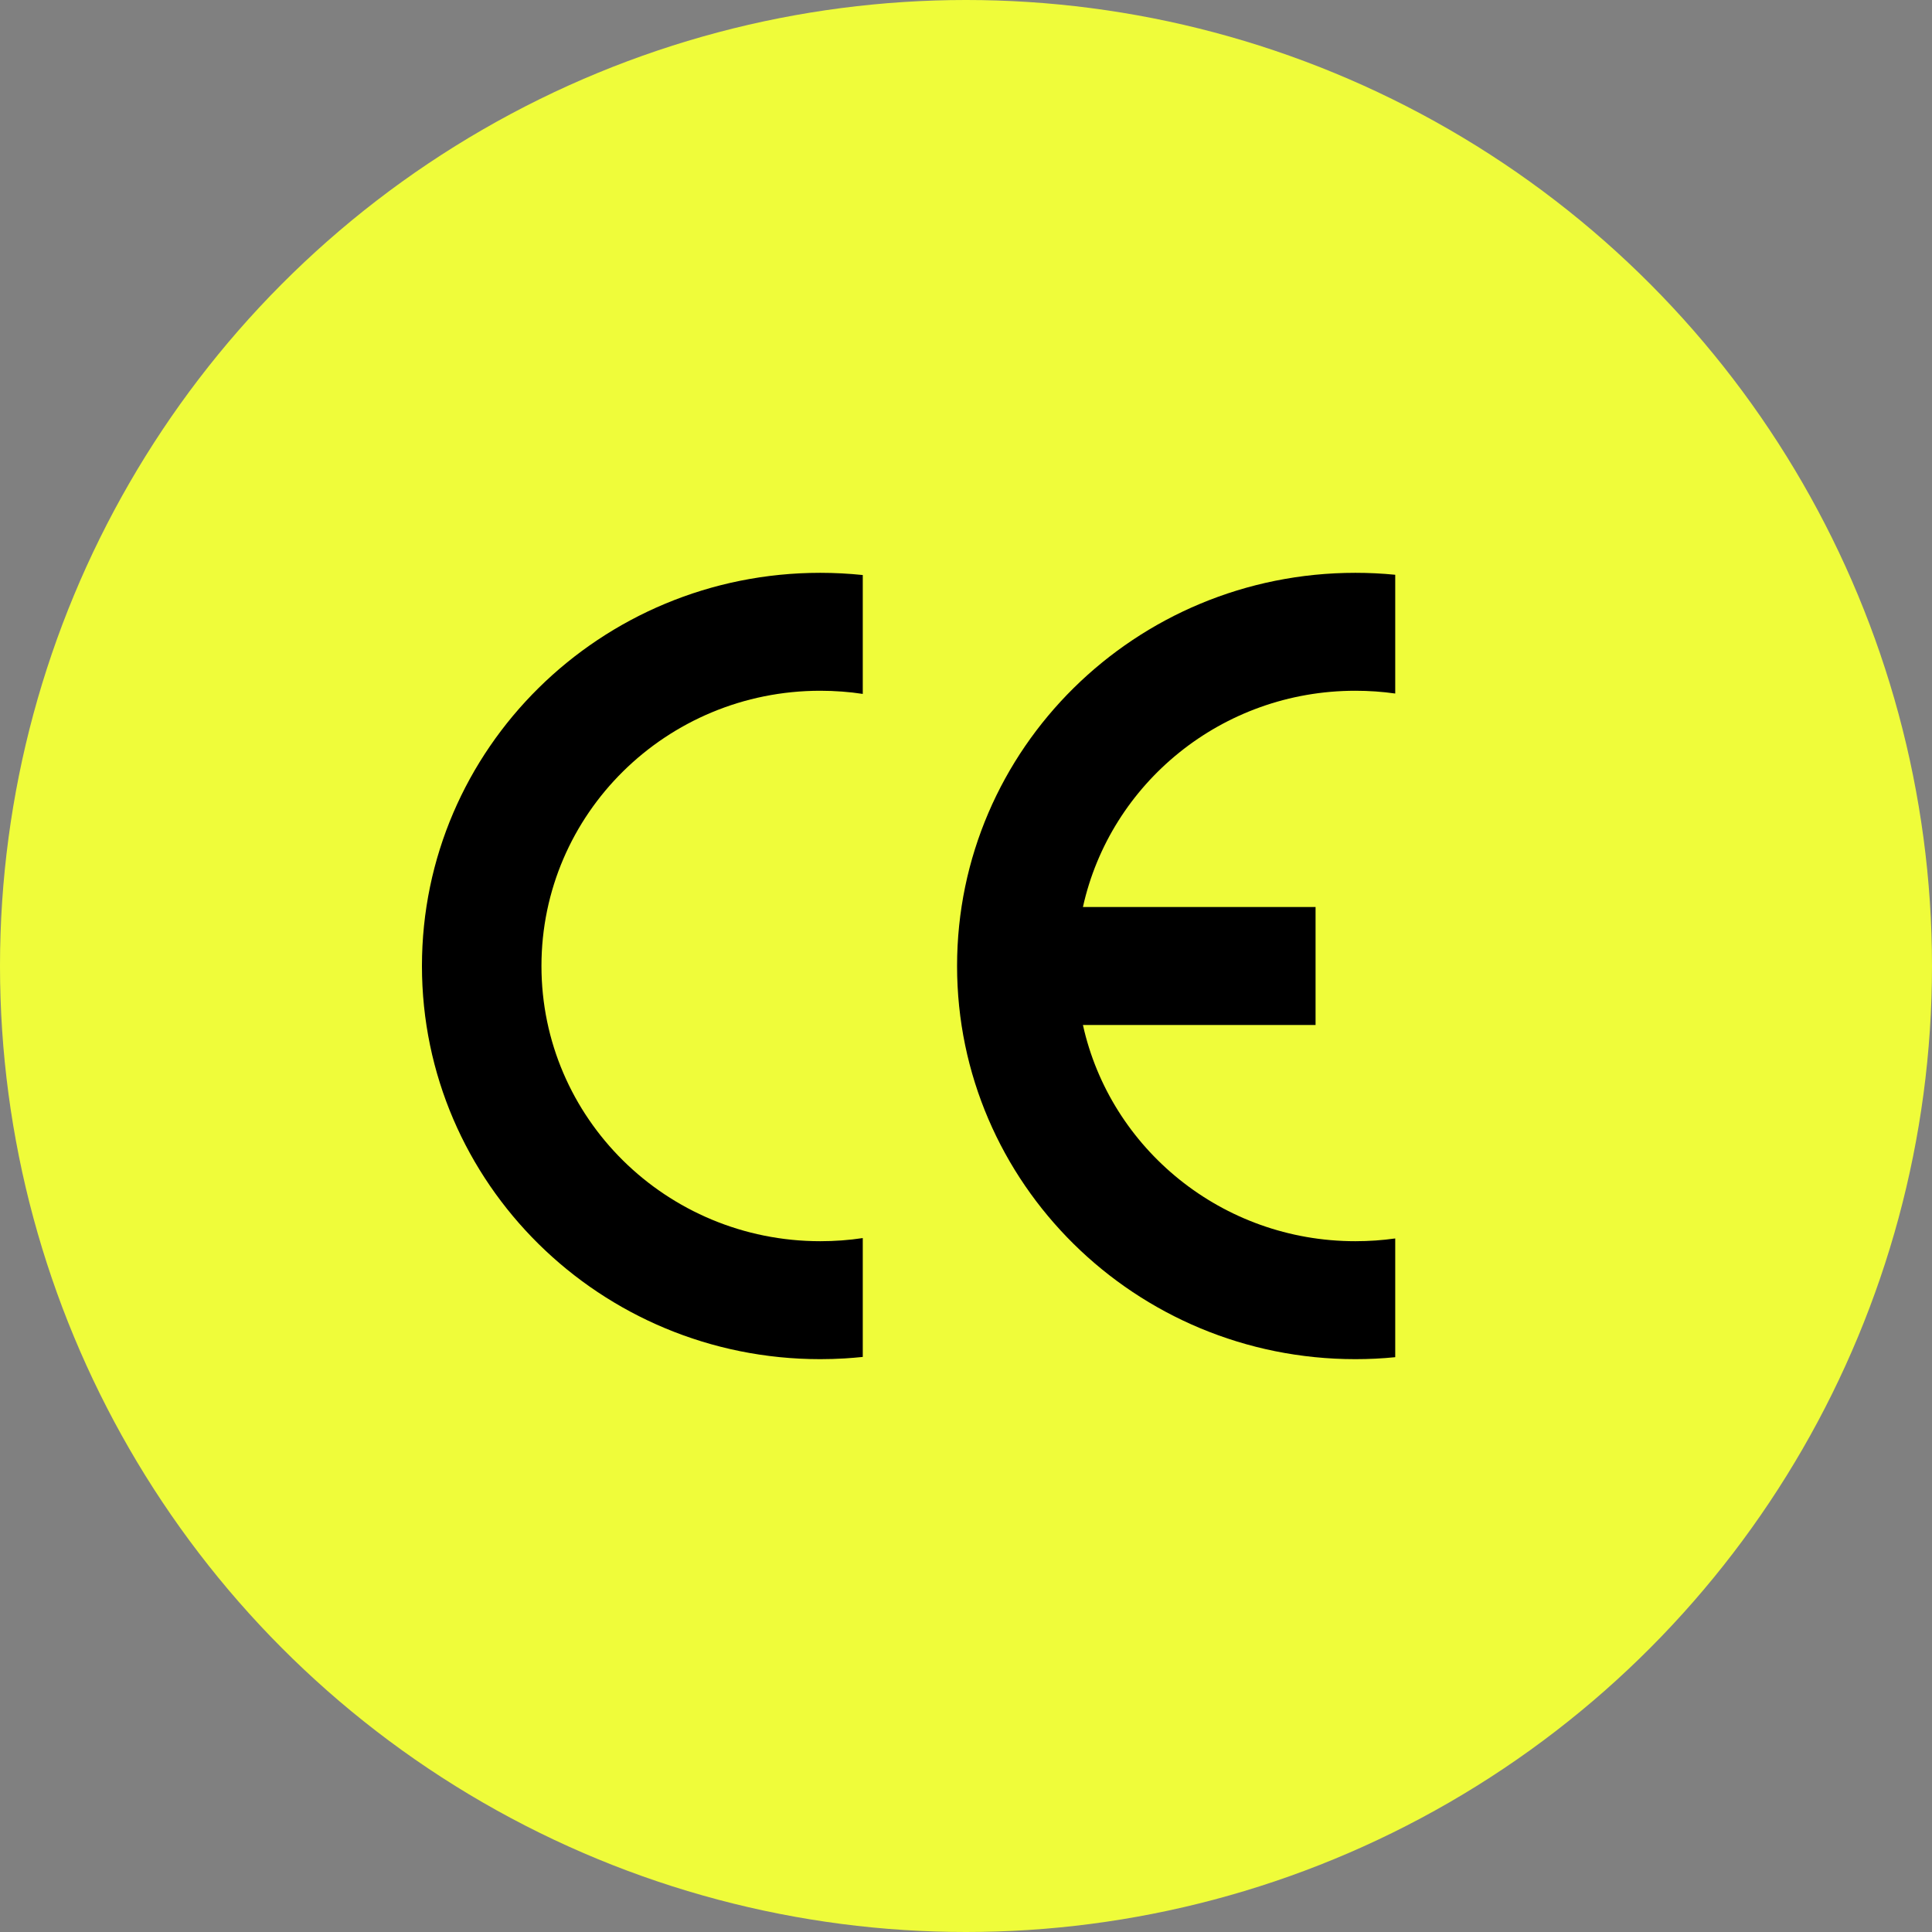
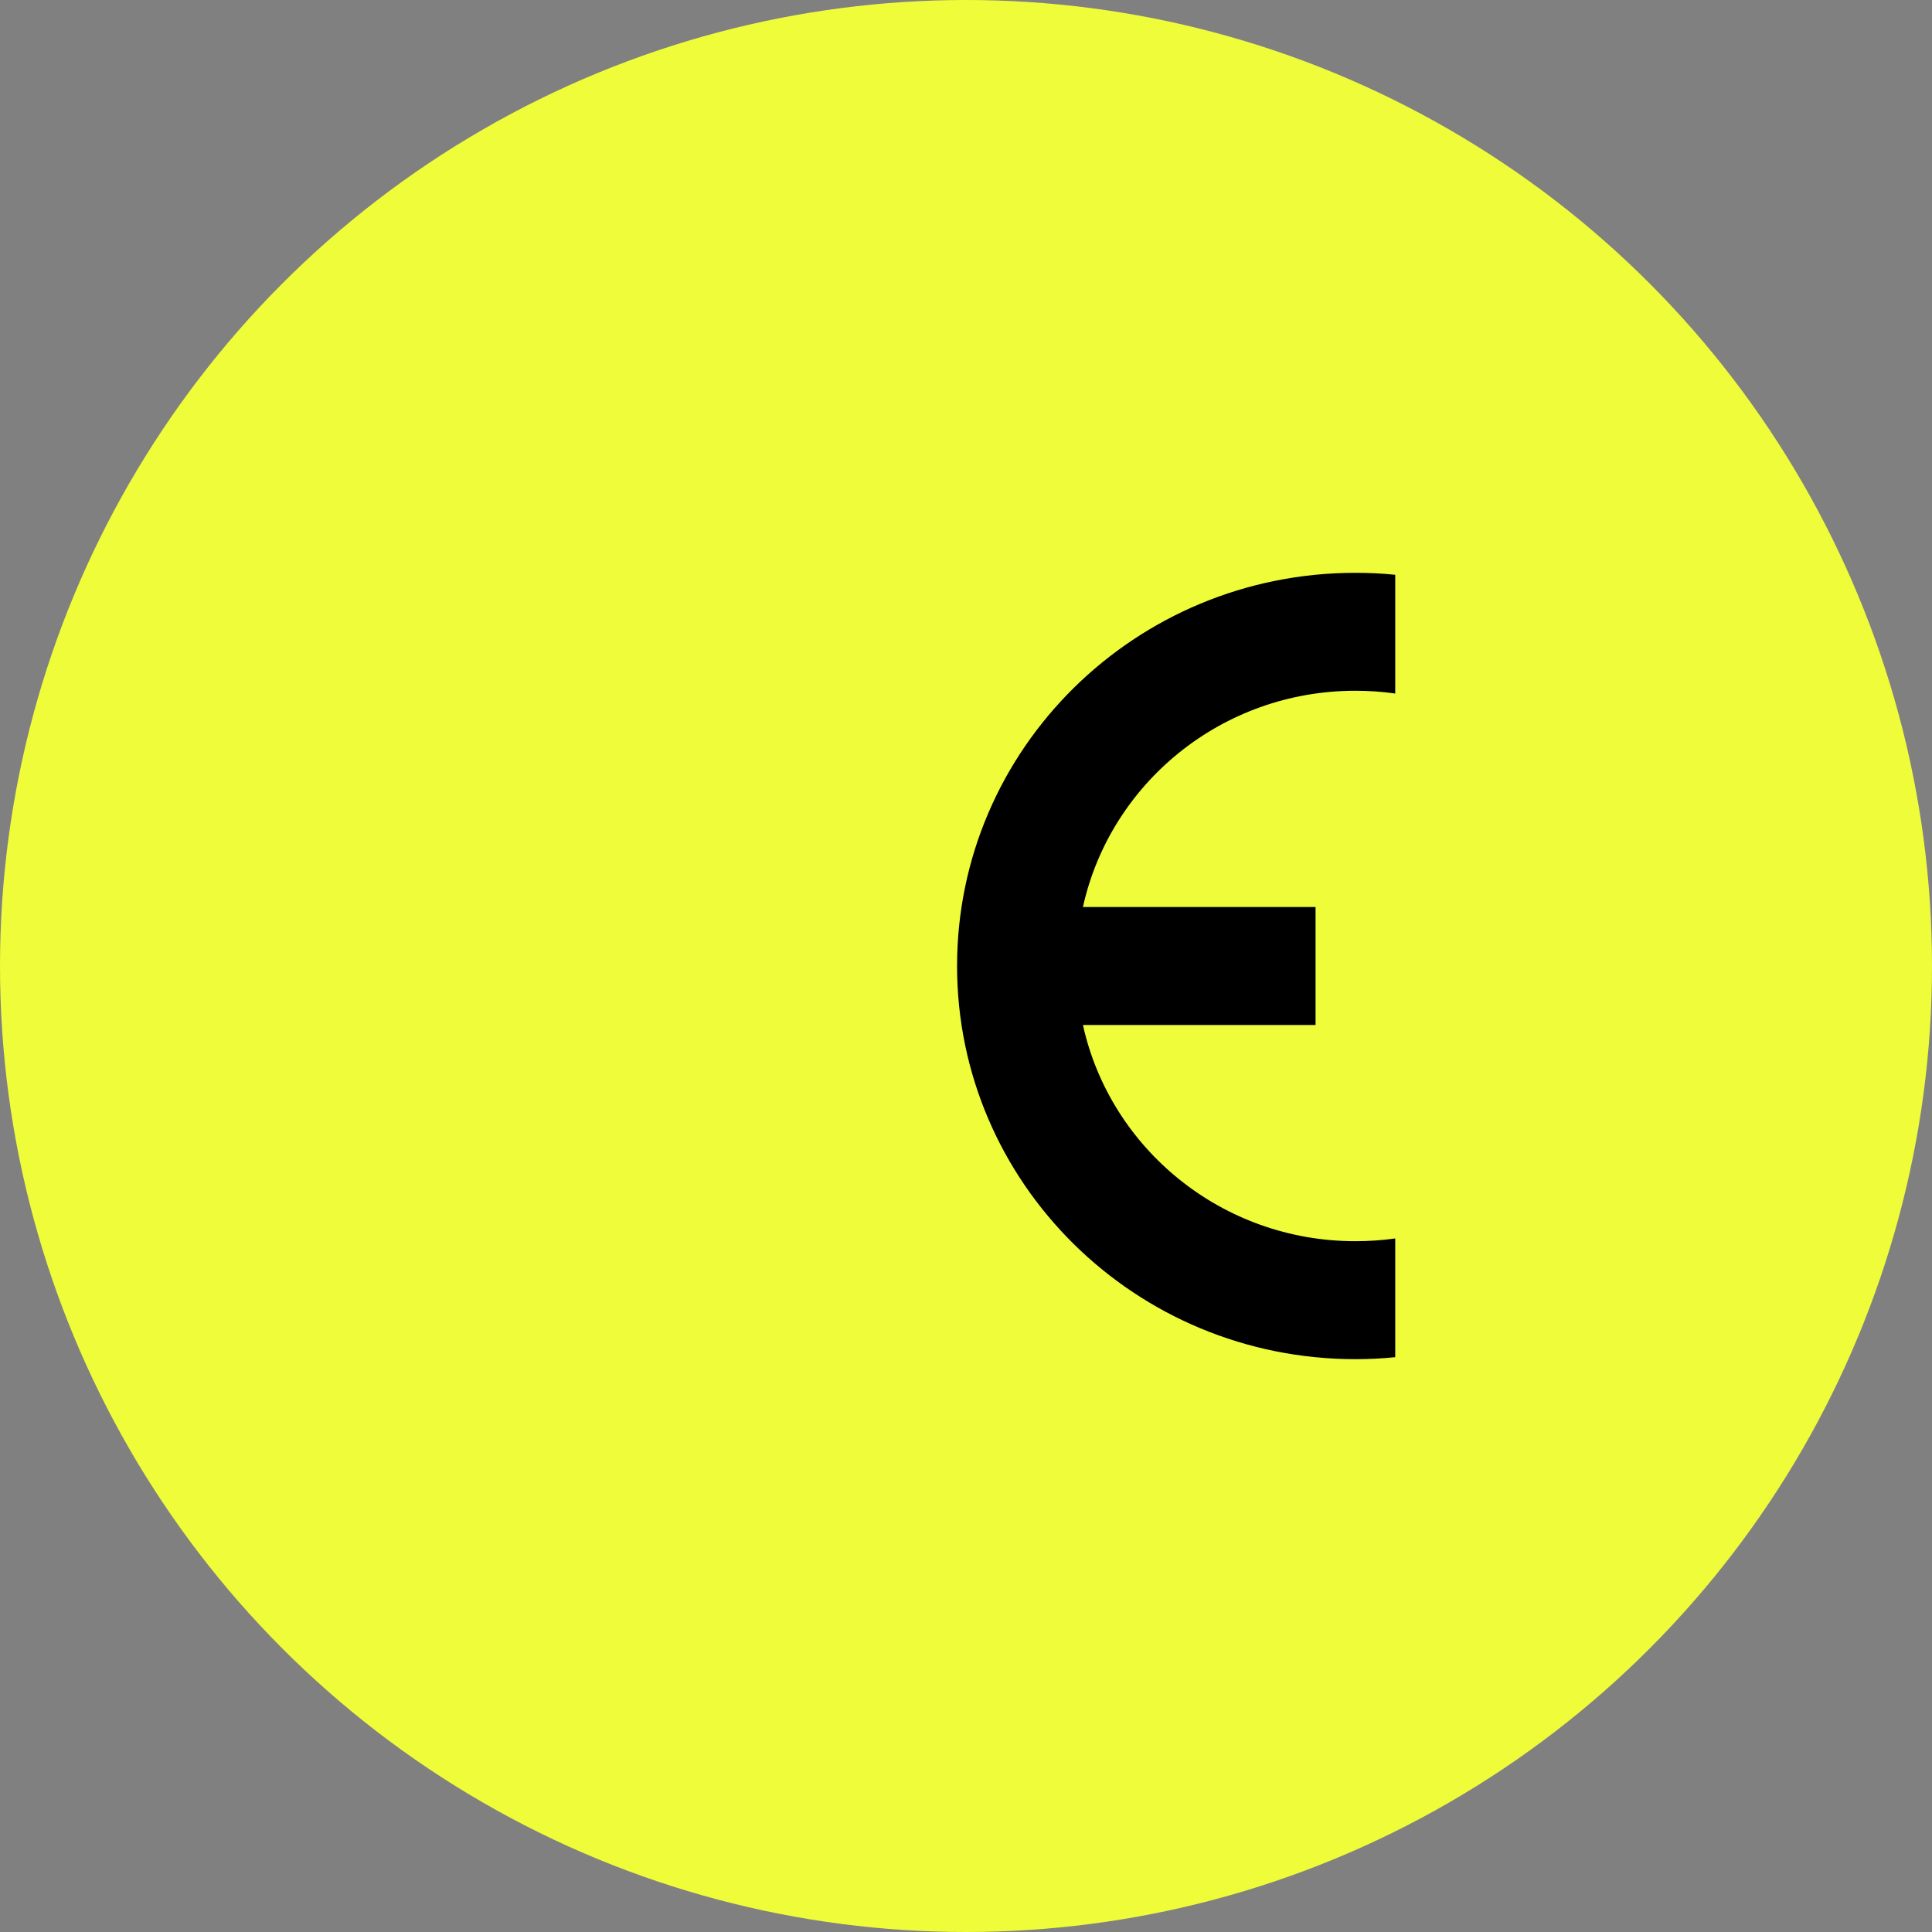
<svg xmlns="http://www.w3.org/2000/svg" width="90" height="90" viewBox="0 0 90 90" fill="none">
  <rect x="0" y="0" width="90" height="90" fill="#808080" stroke="none" />
  <circle cx="45" cy="45" r="45" fill="#EFFC3A" />
-   <path d="M38.212 63.315C27.963 63.315 19.656 55.116 19.656 44.999C19.656 34.883 27.963 26.684 38.212 26.684C38.88 26.684 39.542 26.72 40.191 26.787V32.325C39.874 32.276 39.552 32.24 39.226 32.216C38.892 32.191 38.553 32.178 38.212 32.178C31.037 32.178 25.223 37.917 25.223 44.999C25.223 52.081 31.037 57.82 38.212 57.82C38.886 57.82 39.548 57.772 40.191 57.674V63.211C39.911 63.24 39.63 63.263 39.346 63.281C38.971 63.303 38.592 63.315 38.212 63.315Z" fill="black" />
  <path d="M64.995 57.692V63.223C64.382 63.285 63.764 63.315 63.139 63.315C52.89 63.315 44.584 55.116 44.584 44.999C44.584 34.883 52.89 26.684 63.139 26.684C63.764 26.684 64.382 26.714 64.995 26.775V32.307C64.389 32.221 63.77 32.178 63.139 32.178C56.917 32.178 51.721 36.489 50.447 42.252H61.284V47.747H50.447C51.721 53.51 56.923 57.82 63.139 57.82C63.77 57.82 64.389 57.777 64.995 57.692Z" fill="black" />
</svg>